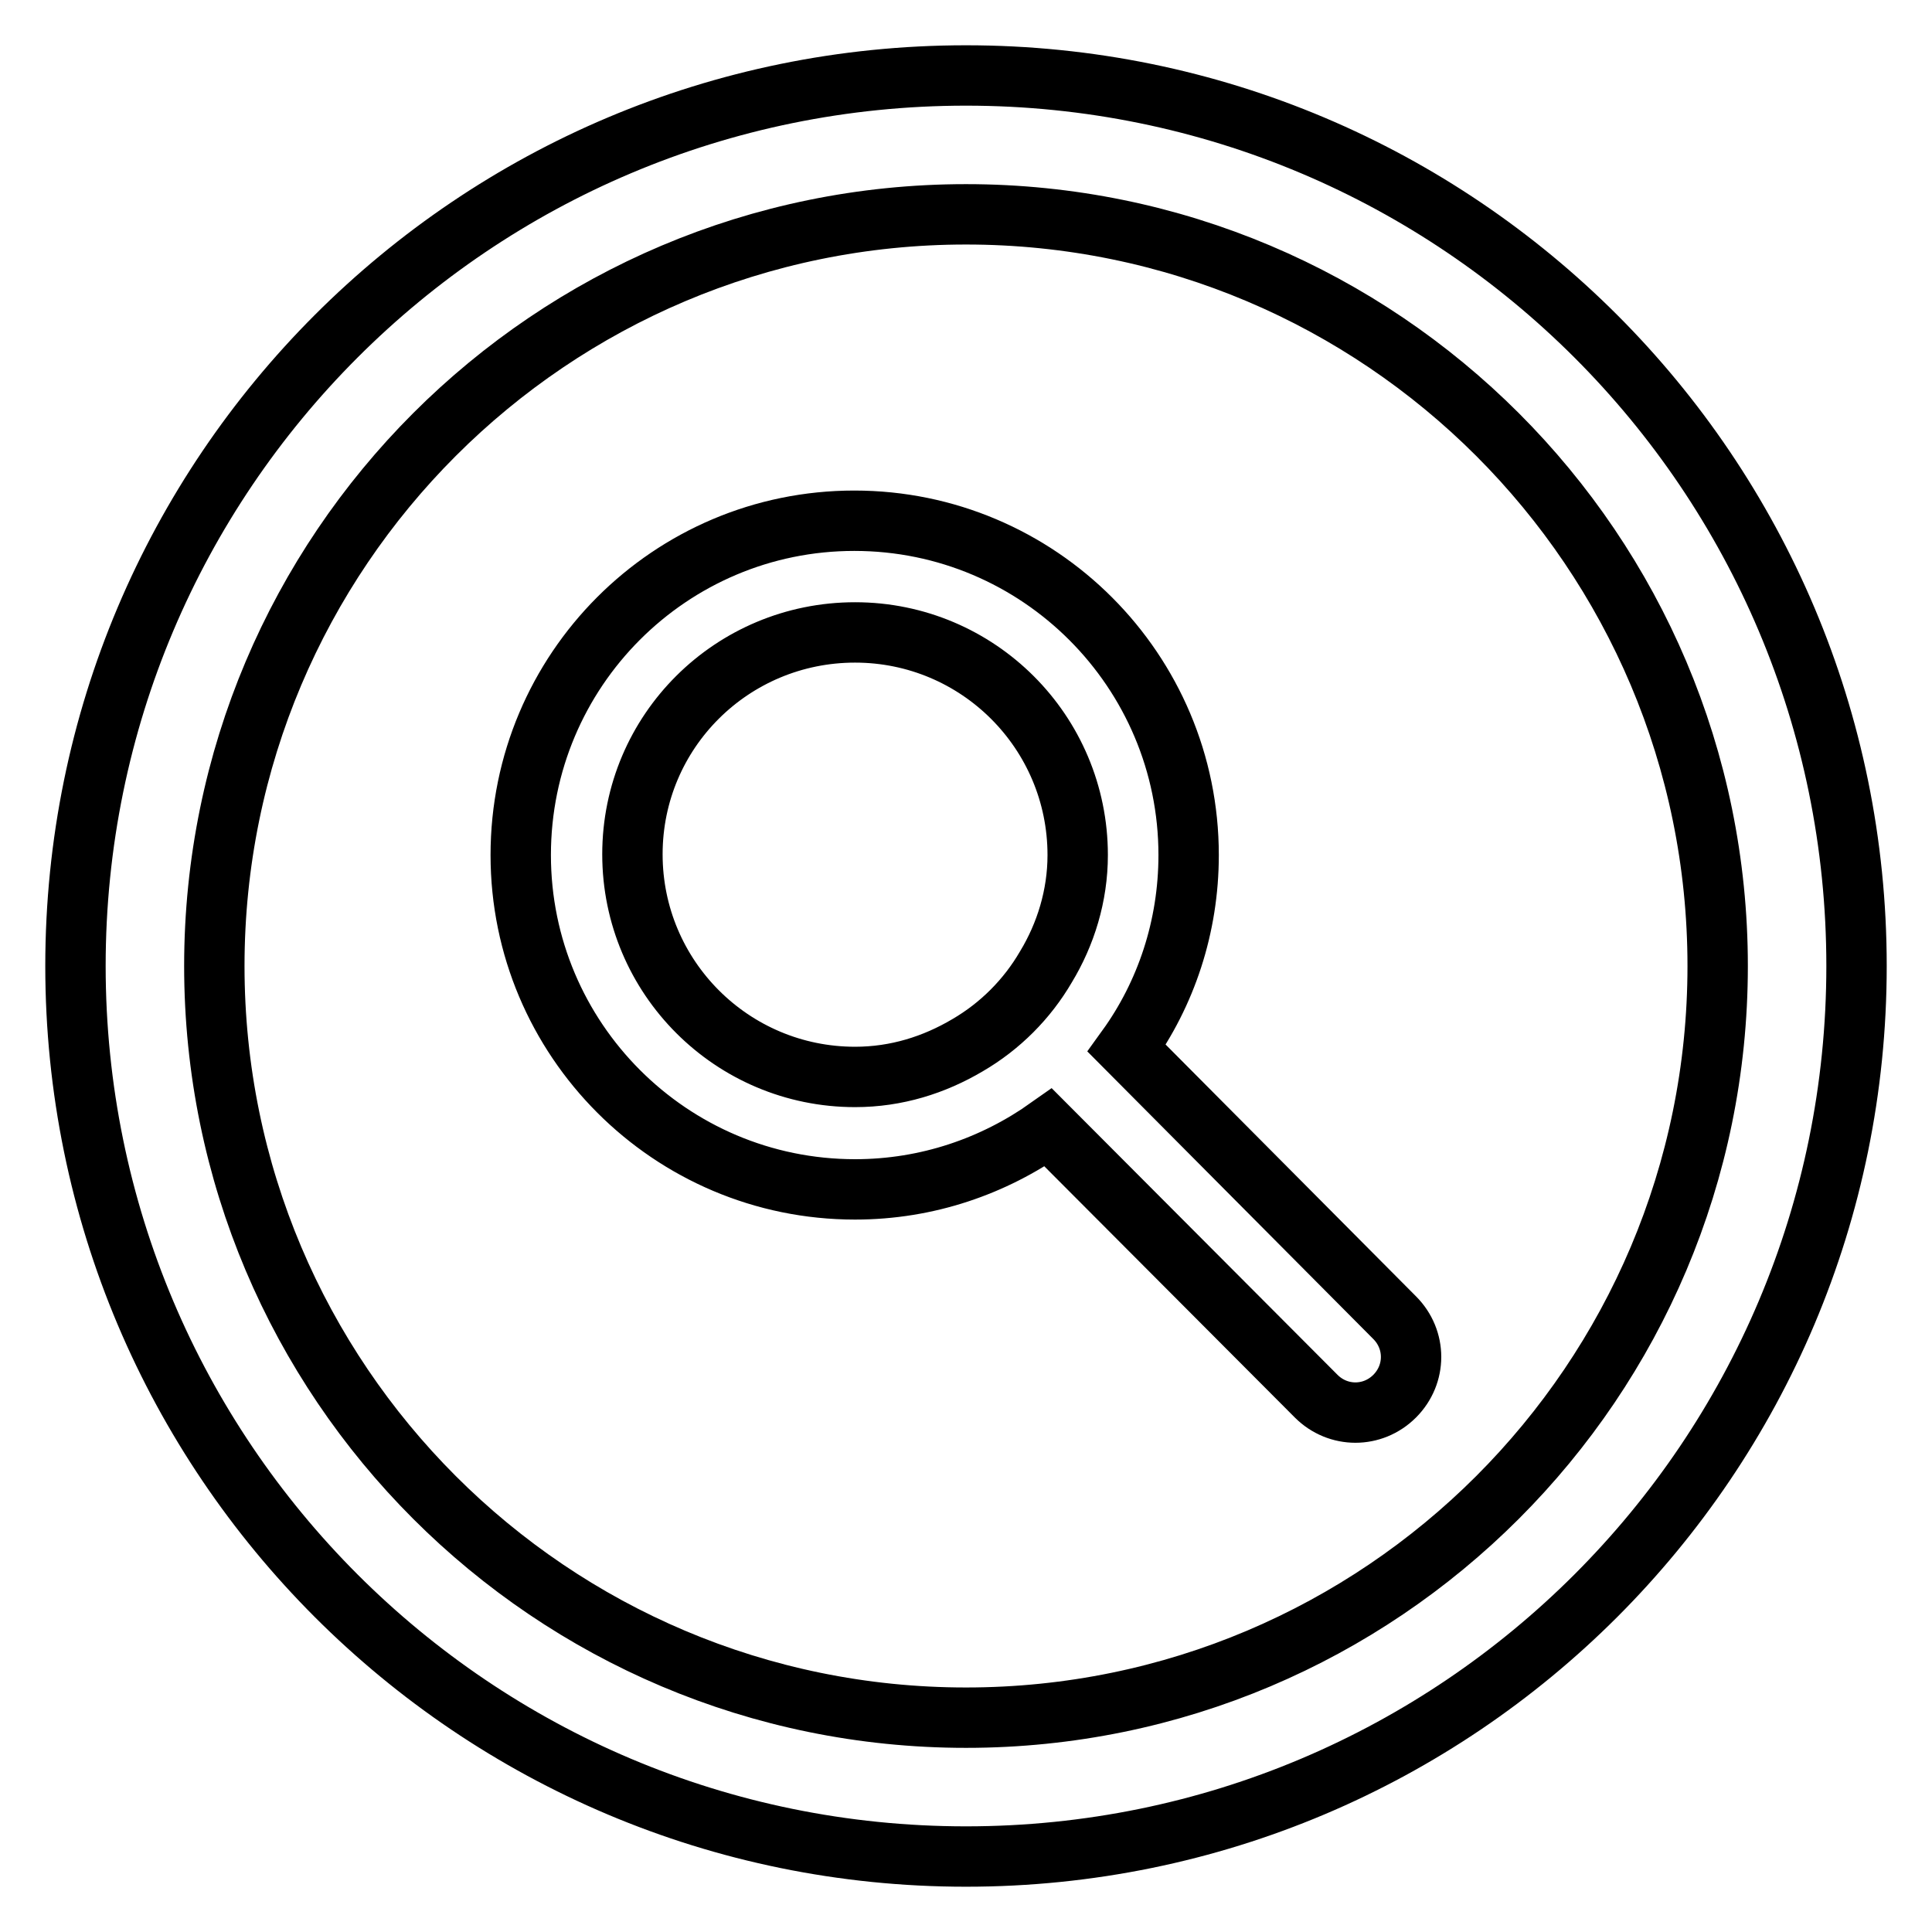
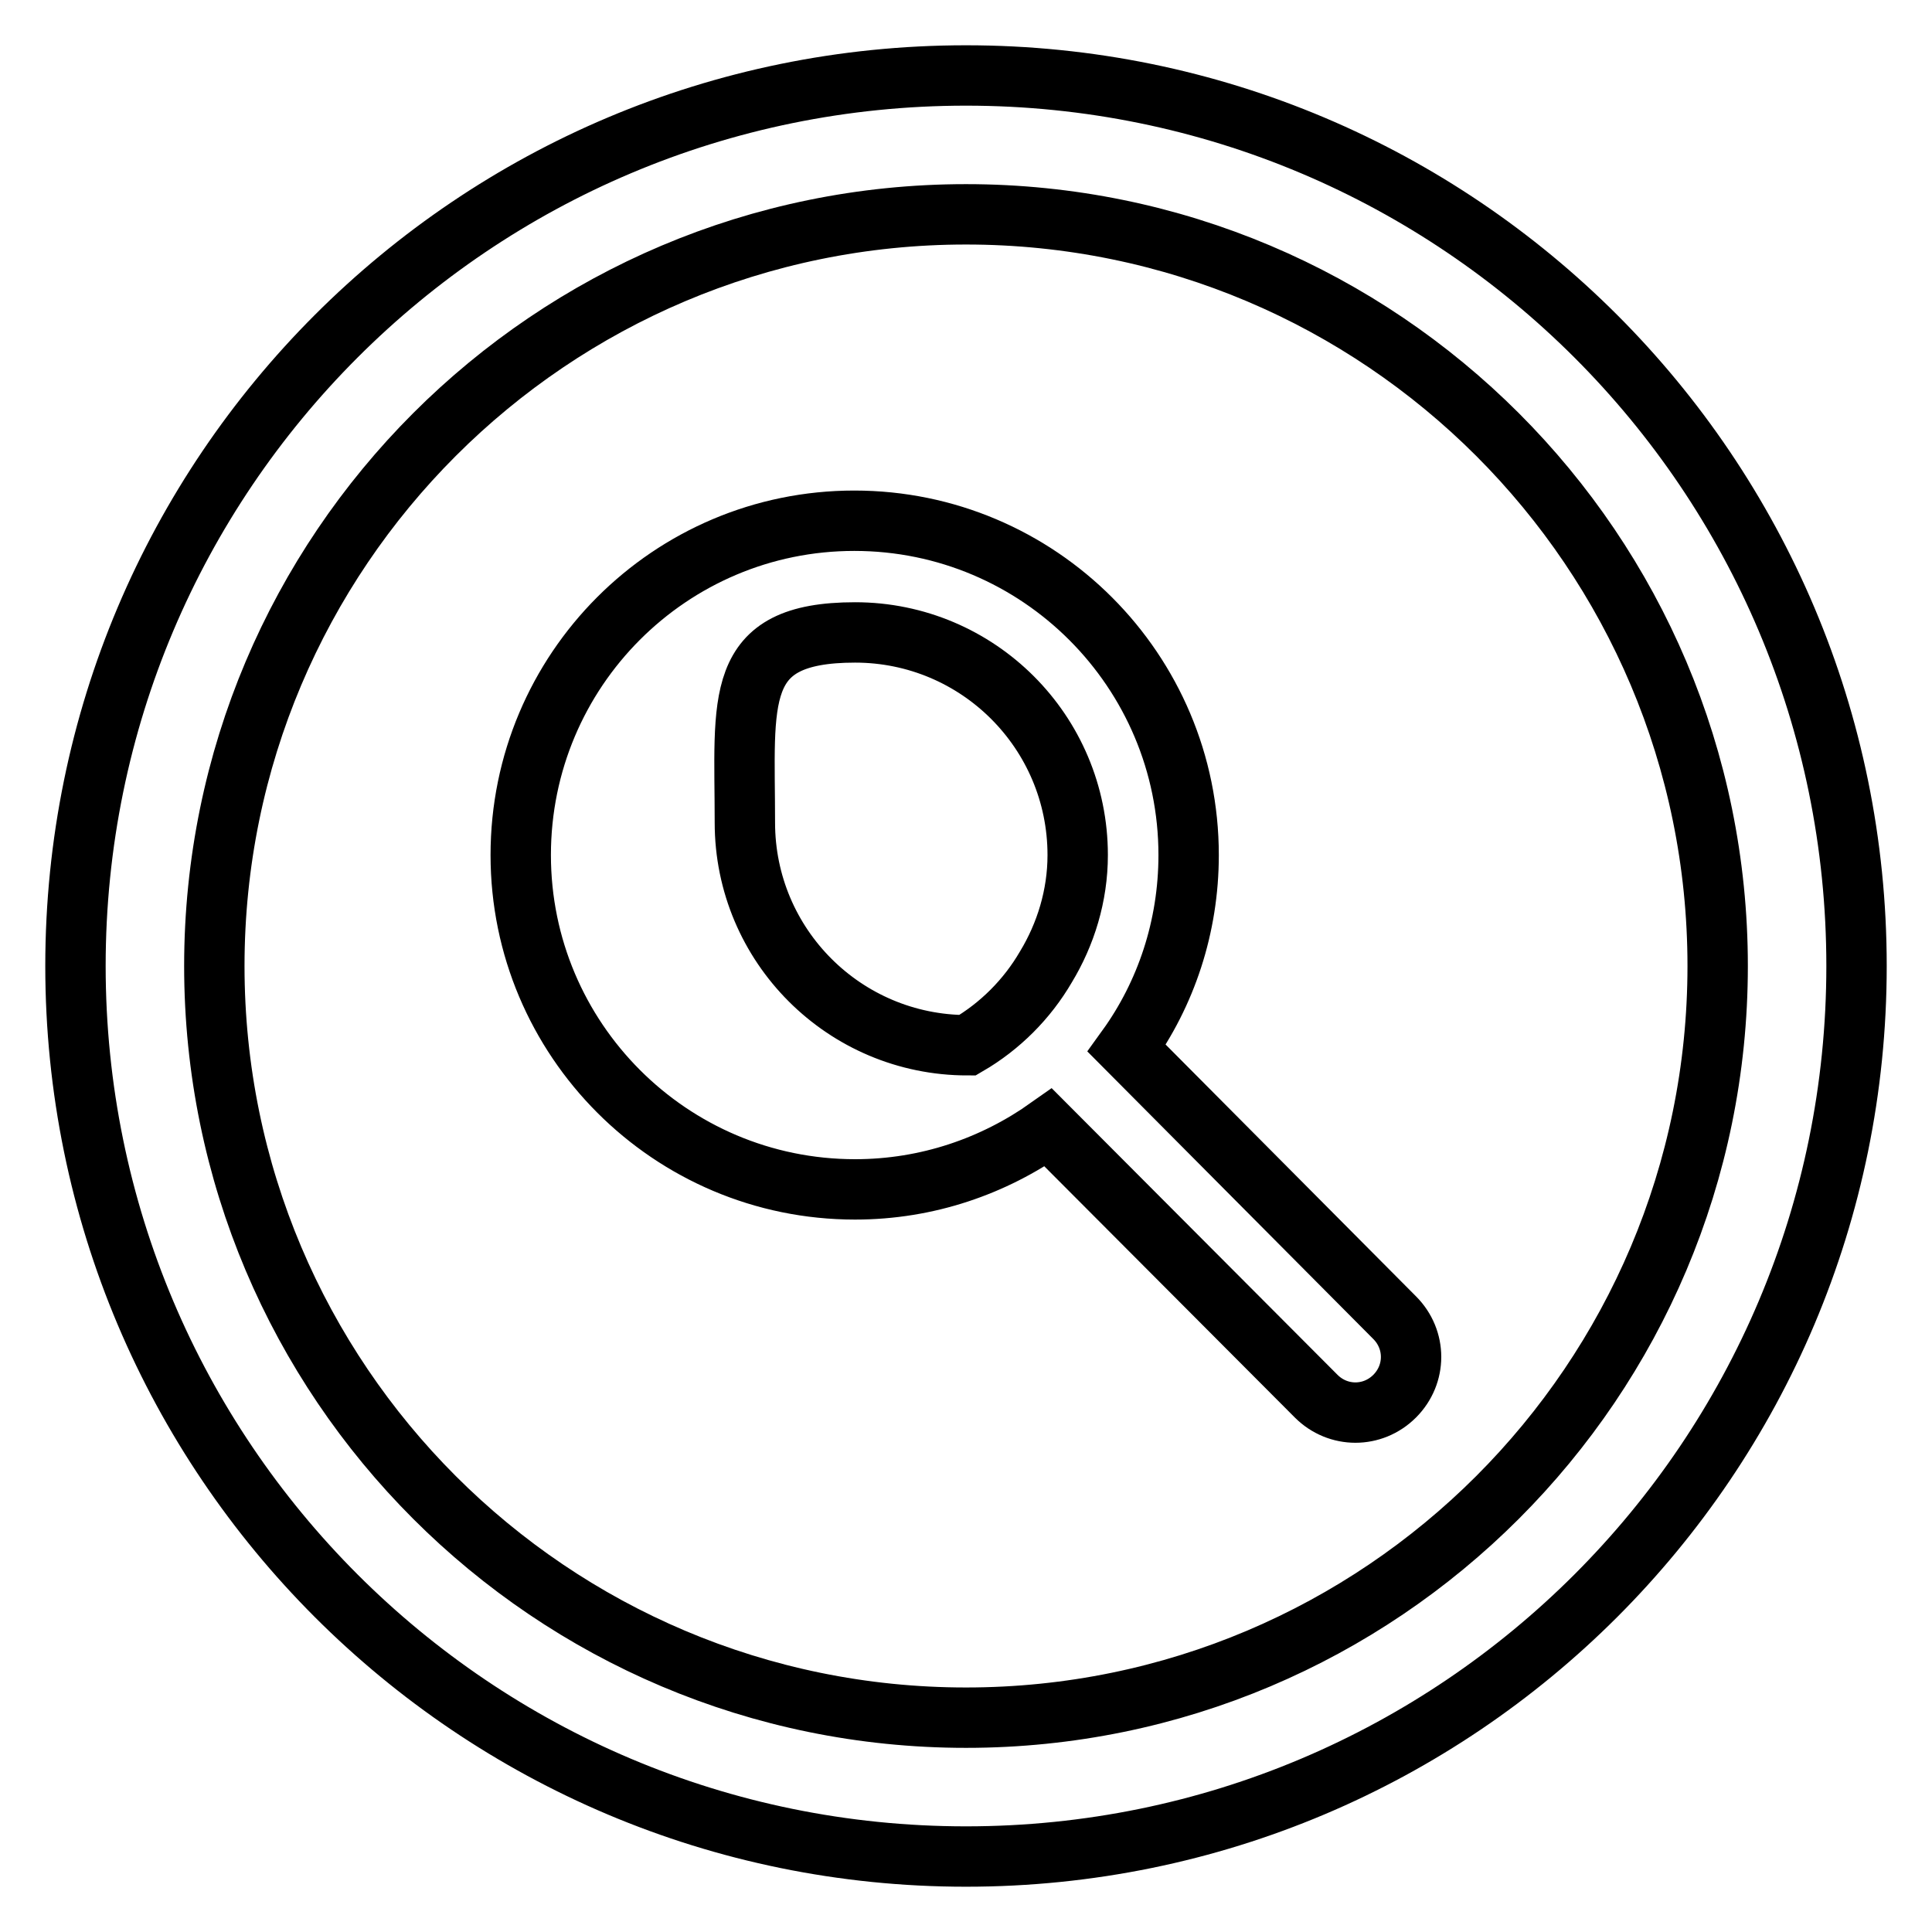
<svg xmlns="http://www.w3.org/2000/svg" version="1.1" x="0px" y="0px" viewBox="0 0 256 256" enable-background="new 0 0 256 256" xml:space="preserve">
  <g>
-     <path stroke-width="8" fill-opacity="0" stroke="#000000" d="M149.3,138.9c5.2-7.2,8.2-16.1,8.2-25.6c0-24.4-19.8-44.3-44.3-44.3C88.8,69,69,88.8,69,113.3 c0,24.4,19.8,44.3,44.3,44.3c9.6,0,18.4-3.1,25.6-8.2l35.5,35.6c2.9,2.9,7.5,2.9,10.4,0c2.9-2.9,2.9-7.5,0-10.4L149.3,138.9z  M138.6,128.1c-2.5,4.3-6.1,7.9-10.4,10.4c-4.4,2.6-9.4,4.2-14.9,4.2c-16.3,0-29.5-13.2-29.5-29.5S97,83.8,113.3,83.8 c16.3,0,29.5,13.2,29.5,29.5C142.8,118.7,141.2,123.8,138.6,128.1z M128,10C62.8,10,10,62.8,10,128c0,65.2,52.8,118,118,118 c65.2,0,118-52.8,118-118C246,62.8,193.2,10,128,10z M128,227.6c-55,0-99.6-44.6-99.6-99.6S73,28.4,128,28.4 c55,0,99.6,44.6,99.6,99.6S183,227.6,128,227.6z" />
+     <path stroke-width="8" fill-opacity="0" stroke="#000000" d="M149.3,138.9c5.2-7.2,8.2-16.1,8.2-25.6c0-24.4-19.8-44.3-44.3-44.3C88.8,69,69,88.8,69,113.3 c0,24.4,19.8,44.3,44.3,44.3c9.6,0,18.4-3.1,25.6-8.2l35.5,35.6c2.9,2.9,7.5,2.9,10.4,0c2.9-2.9,2.9-7.5,0-10.4L149.3,138.9z  M138.6,128.1c-2.5,4.3-6.1,7.9-10.4,10.4c-16.3,0-29.5-13.2-29.5-29.5S97,83.8,113.3,83.8 c16.3,0,29.5,13.2,29.5,29.5C142.8,118.7,141.2,123.8,138.6,128.1z M128,10C62.8,10,10,62.8,10,128c0,65.2,52.8,118,118,118 c65.2,0,118-52.8,118-118C246,62.8,193.2,10,128,10z M128,227.6c-55,0-99.6-44.6-99.6-99.6S73,28.4,128,28.4 c55,0,99.6,44.6,99.6,99.6S183,227.6,128,227.6z" />
  </g>
</svg>